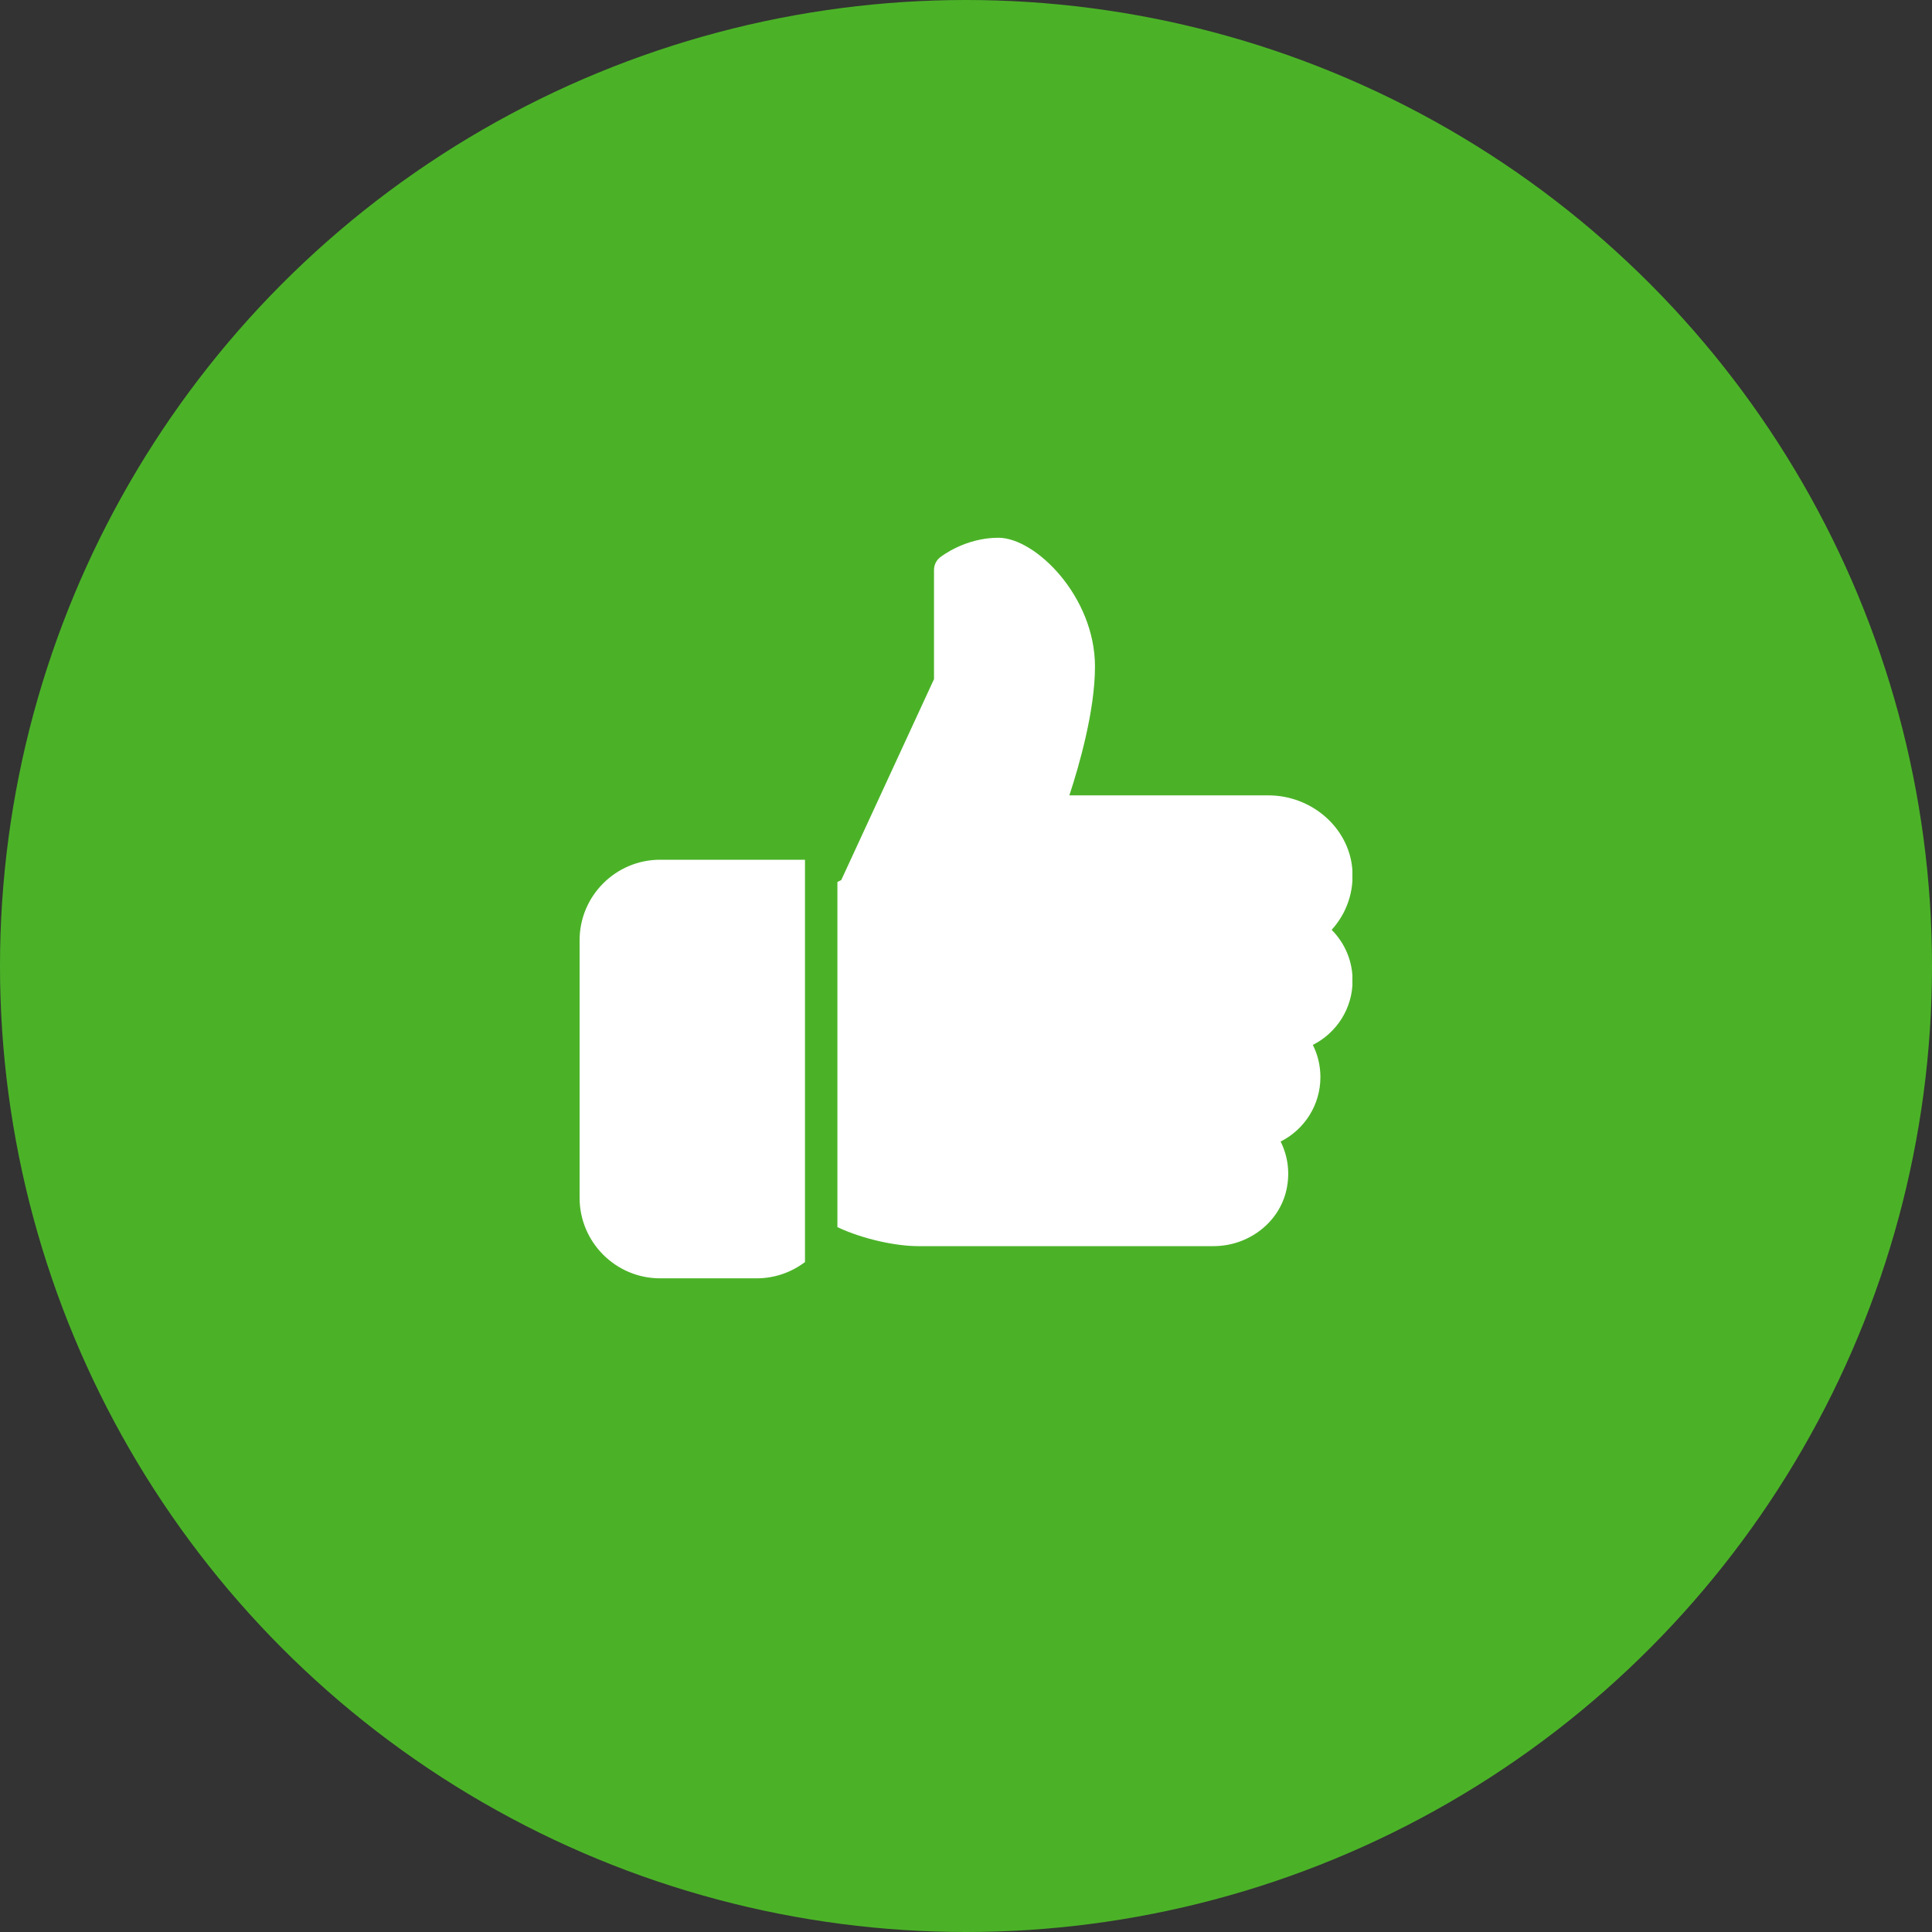
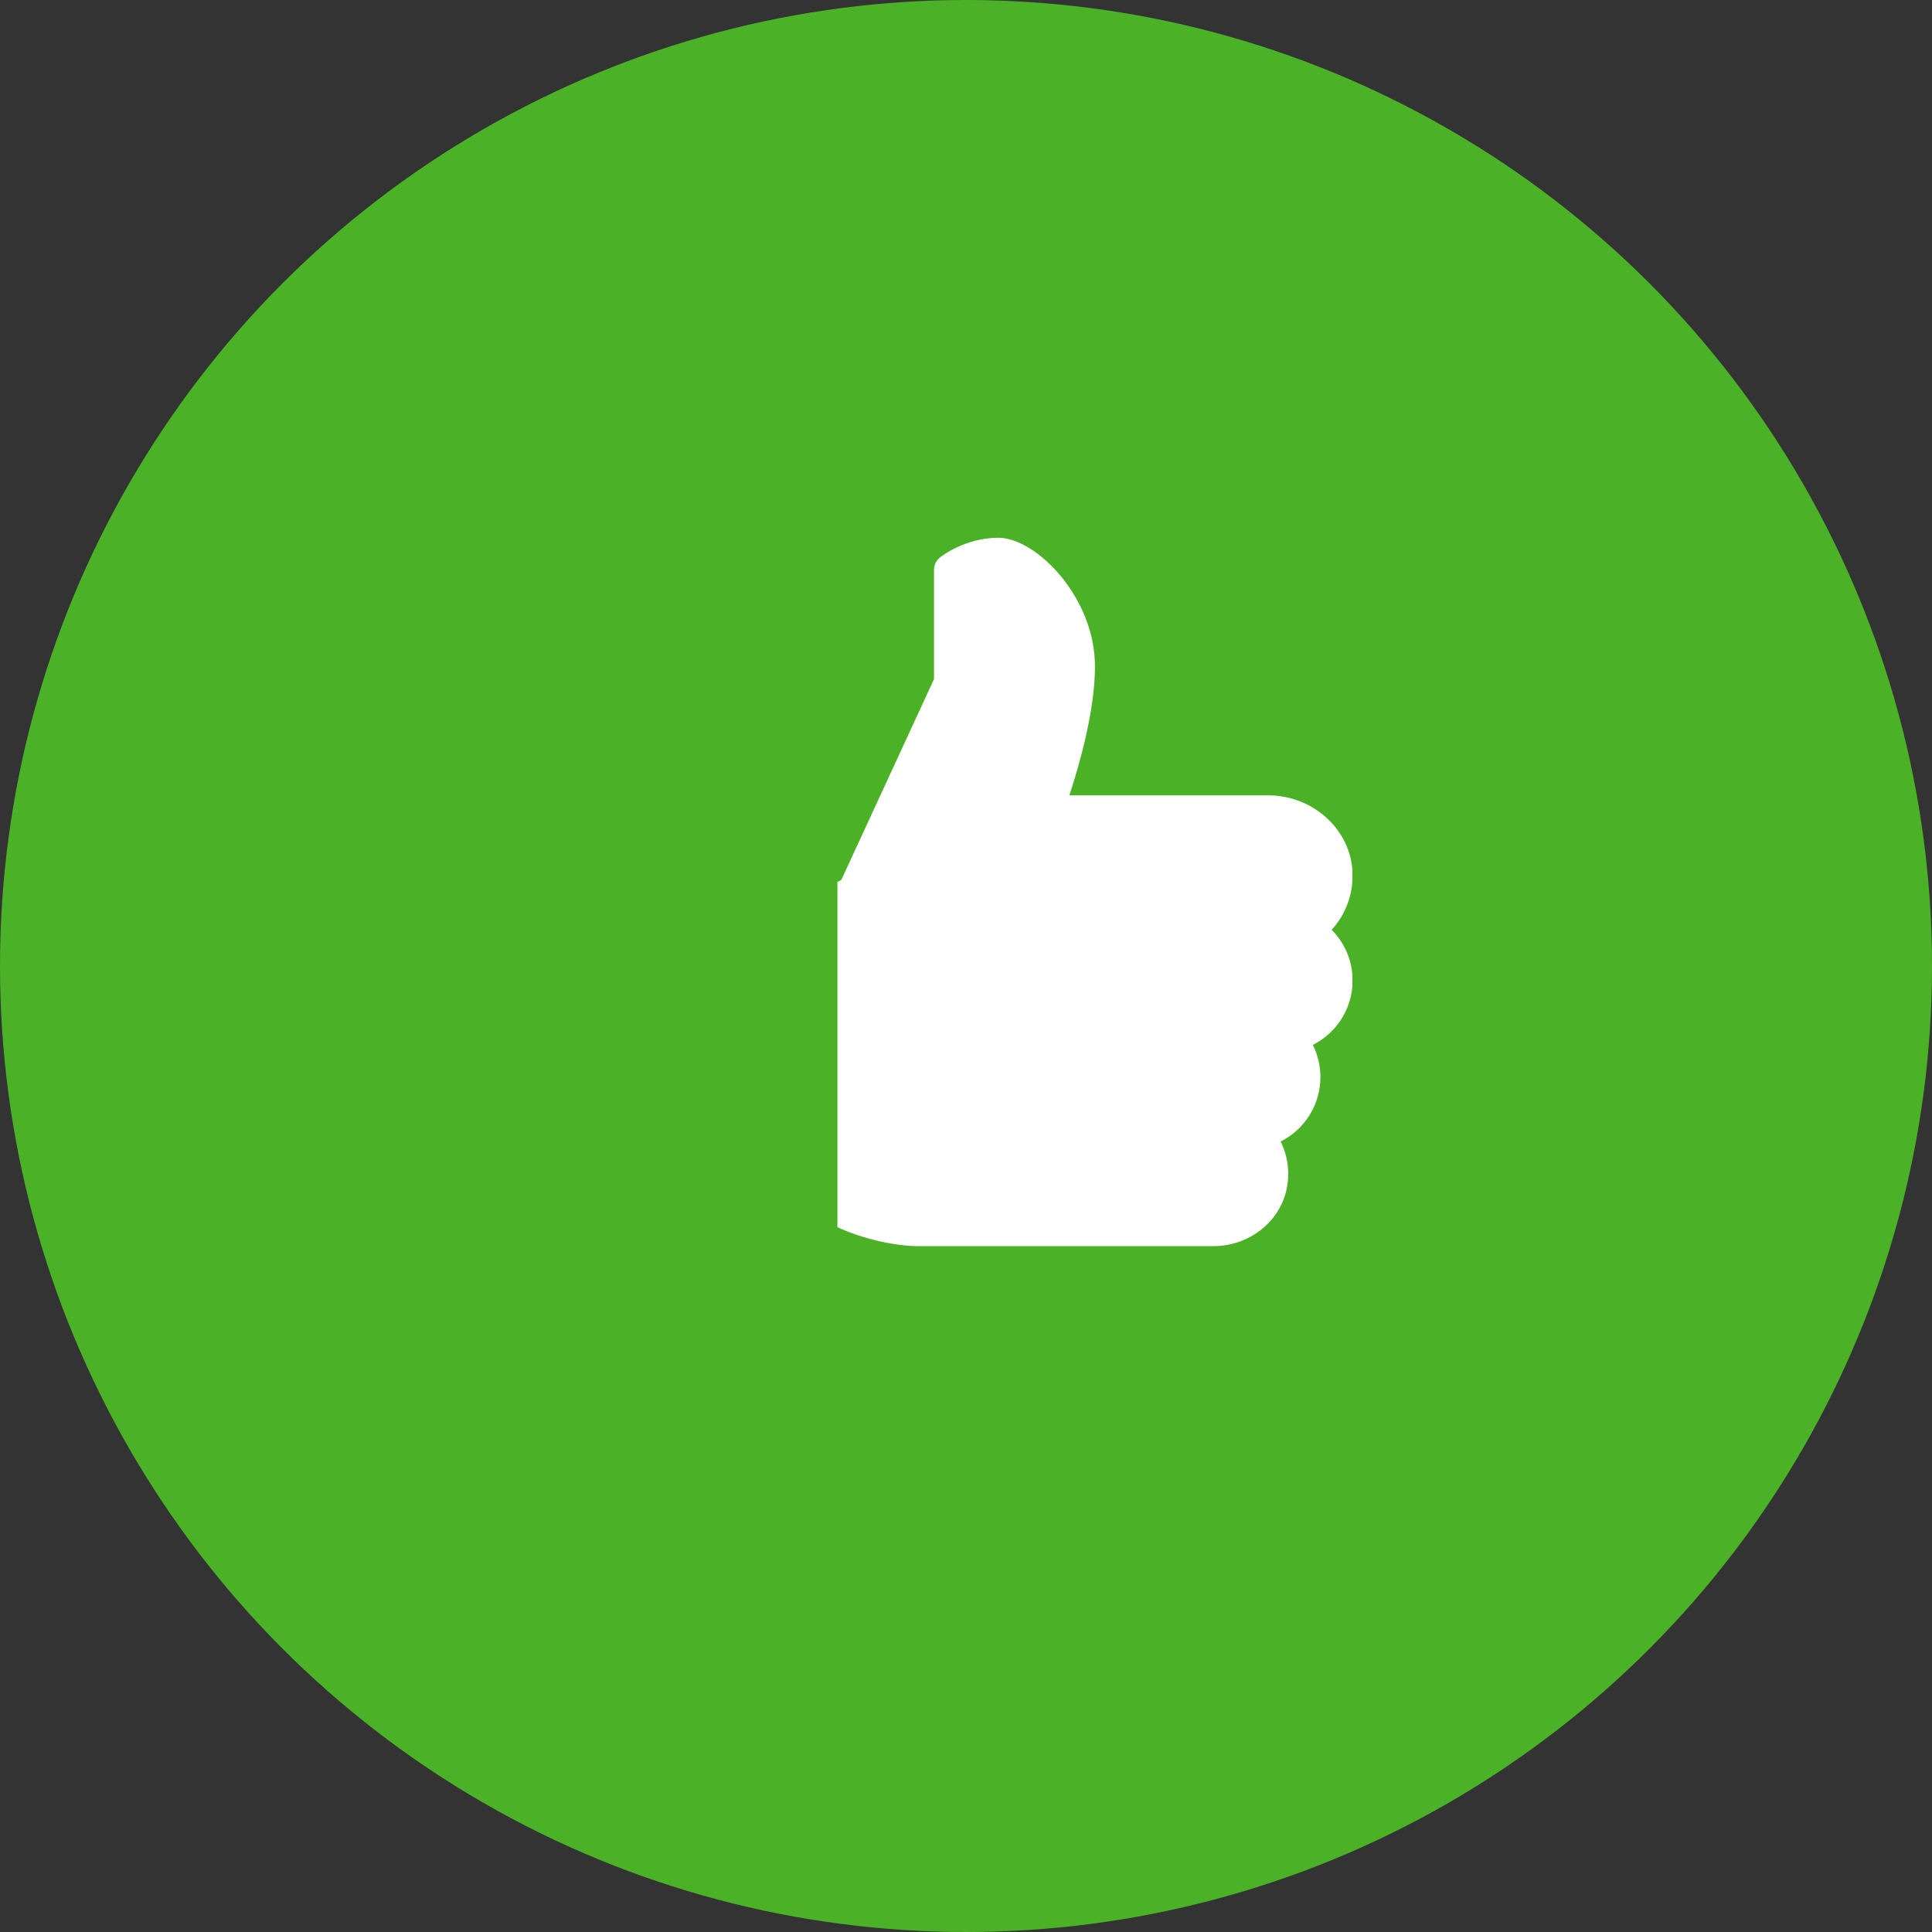
<svg xmlns="http://www.w3.org/2000/svg" width="50" height="50" viewBox="0 0 50 50" fill="none">
  <rect x="0" y="0" width="50" height="50" fill="#333333" stroke="none" />
  <circle cx="25" cy="25" r="25" fill="#4BB227" />
  <g clip-path="url(#clip0)">
-     <path d="M17.083 22.25C15.935 22.25 15 23.185 15 24.333V31C15 32.148 15.935 33.083 17.083 33.083H19.583C20.052 33.083 20.484 32.925 20.833 32.662V22.25H17.083Z" fill="white" />
    <path d="M35.005 25.375C35.005 24.875 34.807 24.408 34.463 24.064C34.852 23.638 35.05 23.067 34.996 22.473C34.898 21.414 33.944 20.584 32.823 20.584H27.675C27.93 19.809 28.338 18.39 28.338 17.25C28.338 15.443 26.803 13.917 25.838 13.917C24.973 13.917 24.354 14.405 24.328 14.425C24.229 14.504 24.172 14.624 24.172 14.75V17.576L21.772 22.775L21.672 22.826V31.758C22.35 32.078 23.209 32.25 23.755 32.25H31.404C32.312 32.25 33.106 31.639 33.293 30.794C33.389 30.36 33.333 29.923 33.142 29.543C33.758 29.233 34.172 28.599 34.172 27.875C34.172 27.58 34.104 27.298 33.976 27.042C34.592 26.732 35.005 26.098 35.005 25.375Z" fill="white" />
  </g>
  <defs>
    <clipPath id="clip0">
      <rect width="20" height="20" fill="white" transform="translate(15 13.5)" />
    </clipPath>
  </defs>
</svg>